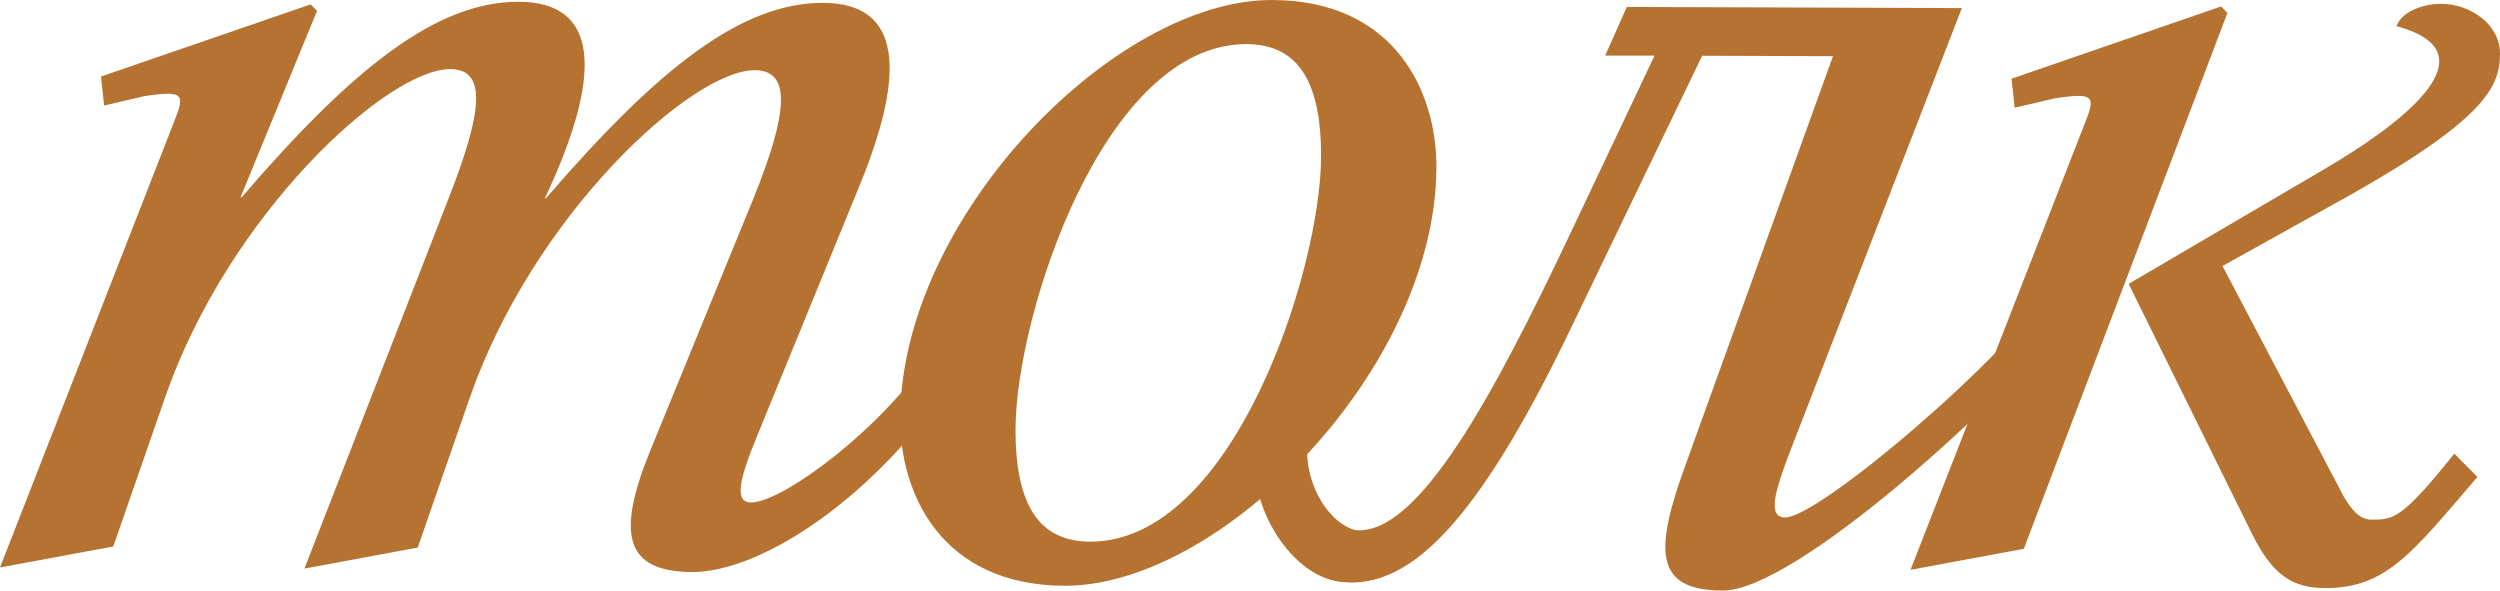
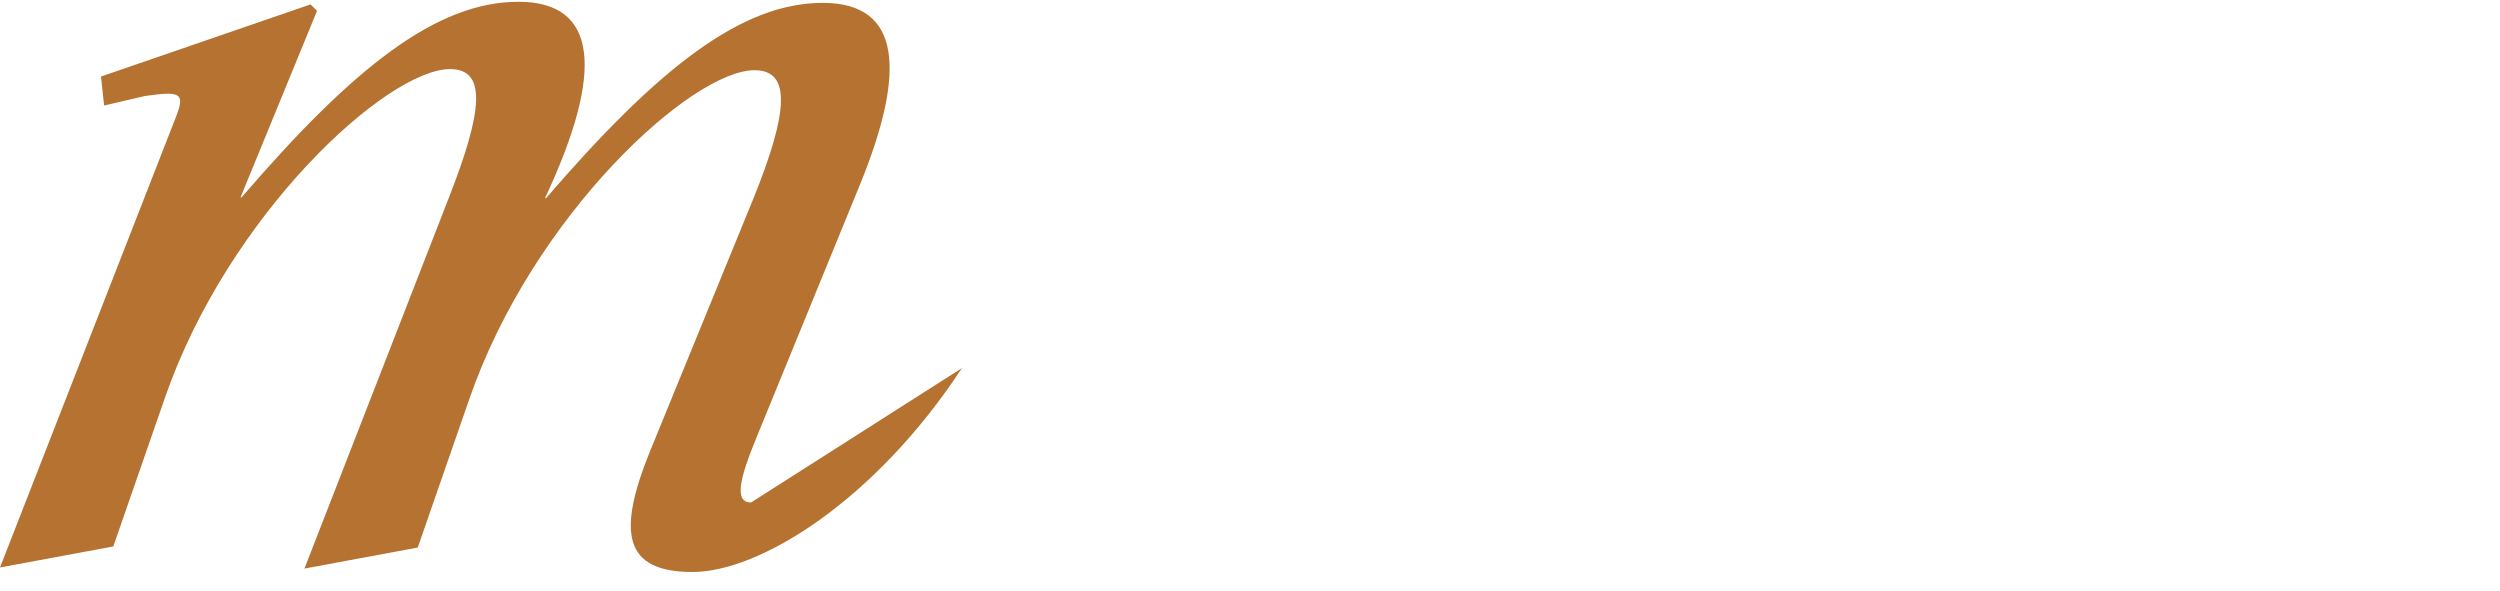
<svg xmlns="http://www.w3.org/2000/svg" width="313" height="74" viewBox="0 0 313 74" fill="none">
-   <path d="M0 71.048L21.996 14.725C23.212 11.646 22.681 11.37 18.125 12.024L13.037 13.211L12.643 9.581L38.887 0.55L39.693 1.358L30.116 24.703H30.253C44.215 8.48 54.665 0.188 64.978 0.223C74.743 0.257 75.787 8.721 68.233 24.806H68.37C82.332 8.618 92.781 0.326 103.077 0.36C112.842 0.395 113.476 8.859 107.685 23.069L94.734 54.722C92.576 59.952 91.891 62.911 94.032 62.911C97.904 62.911 110.375 53.828 116.833 43.919L120.431 46.087C109.535 62.705 95.06 71.65 86.648 71.616C78.237 71.582 77.175 66.885 81.355 56.563L94.306 24.909C98.76 13.916 99.034 8.807 94.495 8.79C86.597 8.756 66.742 26.956 58.776 49.906L52.301 68.554L38.116 71.186L56.19 24.772C60.507 13.779 60.918 8.67 56.378 8.652C48.481 8.618 28.626 26.819 20.66 49.768L14.184 68.416L0 71.048Z" fill="#B57230" />
-   <path d="M133.278 73.337C117.86 73.286 112.669 61.794 112.703 52.384C112.772 27.216 139.582 -0.069 159.265 0C174.683 0.052 179.874 11.543 179.84 20.954C179.754 46.122 152.944 73.406 133.26 73.337H133.278ZM136.464 67.815C154.366 67.884 165.347 33.908 165.398 19.663C165.432 9.84 162.28 5.557 156.079 5.522C138.177 5.454 127.196 39.447 127.145 53.674C127.11 63.497 130.263 67.781 136.464 67.815Z" fill="#B57230" />
-   <path d="M257.994 34.542C251.175 45.018 227.62 64.802 223.526 64.785C221.265 64.785 222.121 61.654 224.263 56.132L245.625 1.013L203.671 0.875L200.964 6.965H207.149L196.339 29.794C186.968 49.526 177.512 67.142 169.7 66.368C166.531 65.593 163.293 60.811 163.687 55.581C164.201 48.889 158.206 57.405 157.4 60.828C158.188 65.92 162.831 72.905 168.758 72.905C168.861 72.905 168.964 72.939 169.084 72.939C176.57 72.956 184.639 66.041 196.459 41.543L213.11 6.982L229.488 7.034L211.089 58.041C207.097 68.948 207.08 73.92 215.697 73.937C224.588 73.971 250.353 50.919 261.779 36.778L257.976 34.49L257.994 34.542Z" fill="#B57230" />
-   <path d="M307.26 56.819C300.716 64.99 299.671 65.076 296.862 65.059C295.389 65.059 294.327 63.7 293.401 62.1L278.258 33.302L294.344 24.357C311.629 14.602 312.982 10.594 312.999 6.689C312.999 3.059 309.282 0.496 305.667 0.479C302.995 0.479 300.579 1.666 300.048 3.283C312.742 6.689 300.014 15.91 290.9 21.243L266.506 35.539L281.907 66.745C284.562 72.13 287.097 73.609 291.106 73.626C298.746 73.644 301.967 69.274 310.173 59.709L307.278 56.802L307.26 56.819Z" fill="#B57230" />
-   <path d="M278.087 0.805L251.842 9.854L252.236 13.483L257.324 12.296C261.881 11.643 262.412 11.918 261.195 14.997L239.199 71.338L253.384 68.706L278.875 1.613L278.069 0.805H278.087Z" fill="#B57230" />
+   <path d="M0 71.048L21.996 14.725C23.212 11.646 22.681 11.37 18.125 12.024L13.037 13.211L12.643 9.581L38.887 0.55L39.693 1.358L30.116 24.703H30.253C44.215 8.48 54.665 0.188 64.978 0.223C74.743 0.257 75.787 8.721 68.233 24.806H68.37C82.332 8.618 92.781 0.326 103.077 0.36C112.842 0.395 113.476 8.859 107.685 23.069L94.734 54.722C92.576 59.952 91.891 62.911 94.032 62.911L120.431 46.087C109.535 62.705 95.06 71.65 86.648 71.616C78.237 71.582 77.175 66.885 81.355 56.563L94.306 24.909C98.76 13.916 99.034 8.807 94.495 8.79C86.597 8.756 66.742 26.956 58.776 49.906L52.301 68.554L38.116 71.186L56.19 24.772C60.507 13.779 60.918 8.67 56.378 8.652C48.481 8.618 28.626 26.819 20.66 49.768L14.184 68.416L0 71.048Z" fill="#B57230" />
</svg>